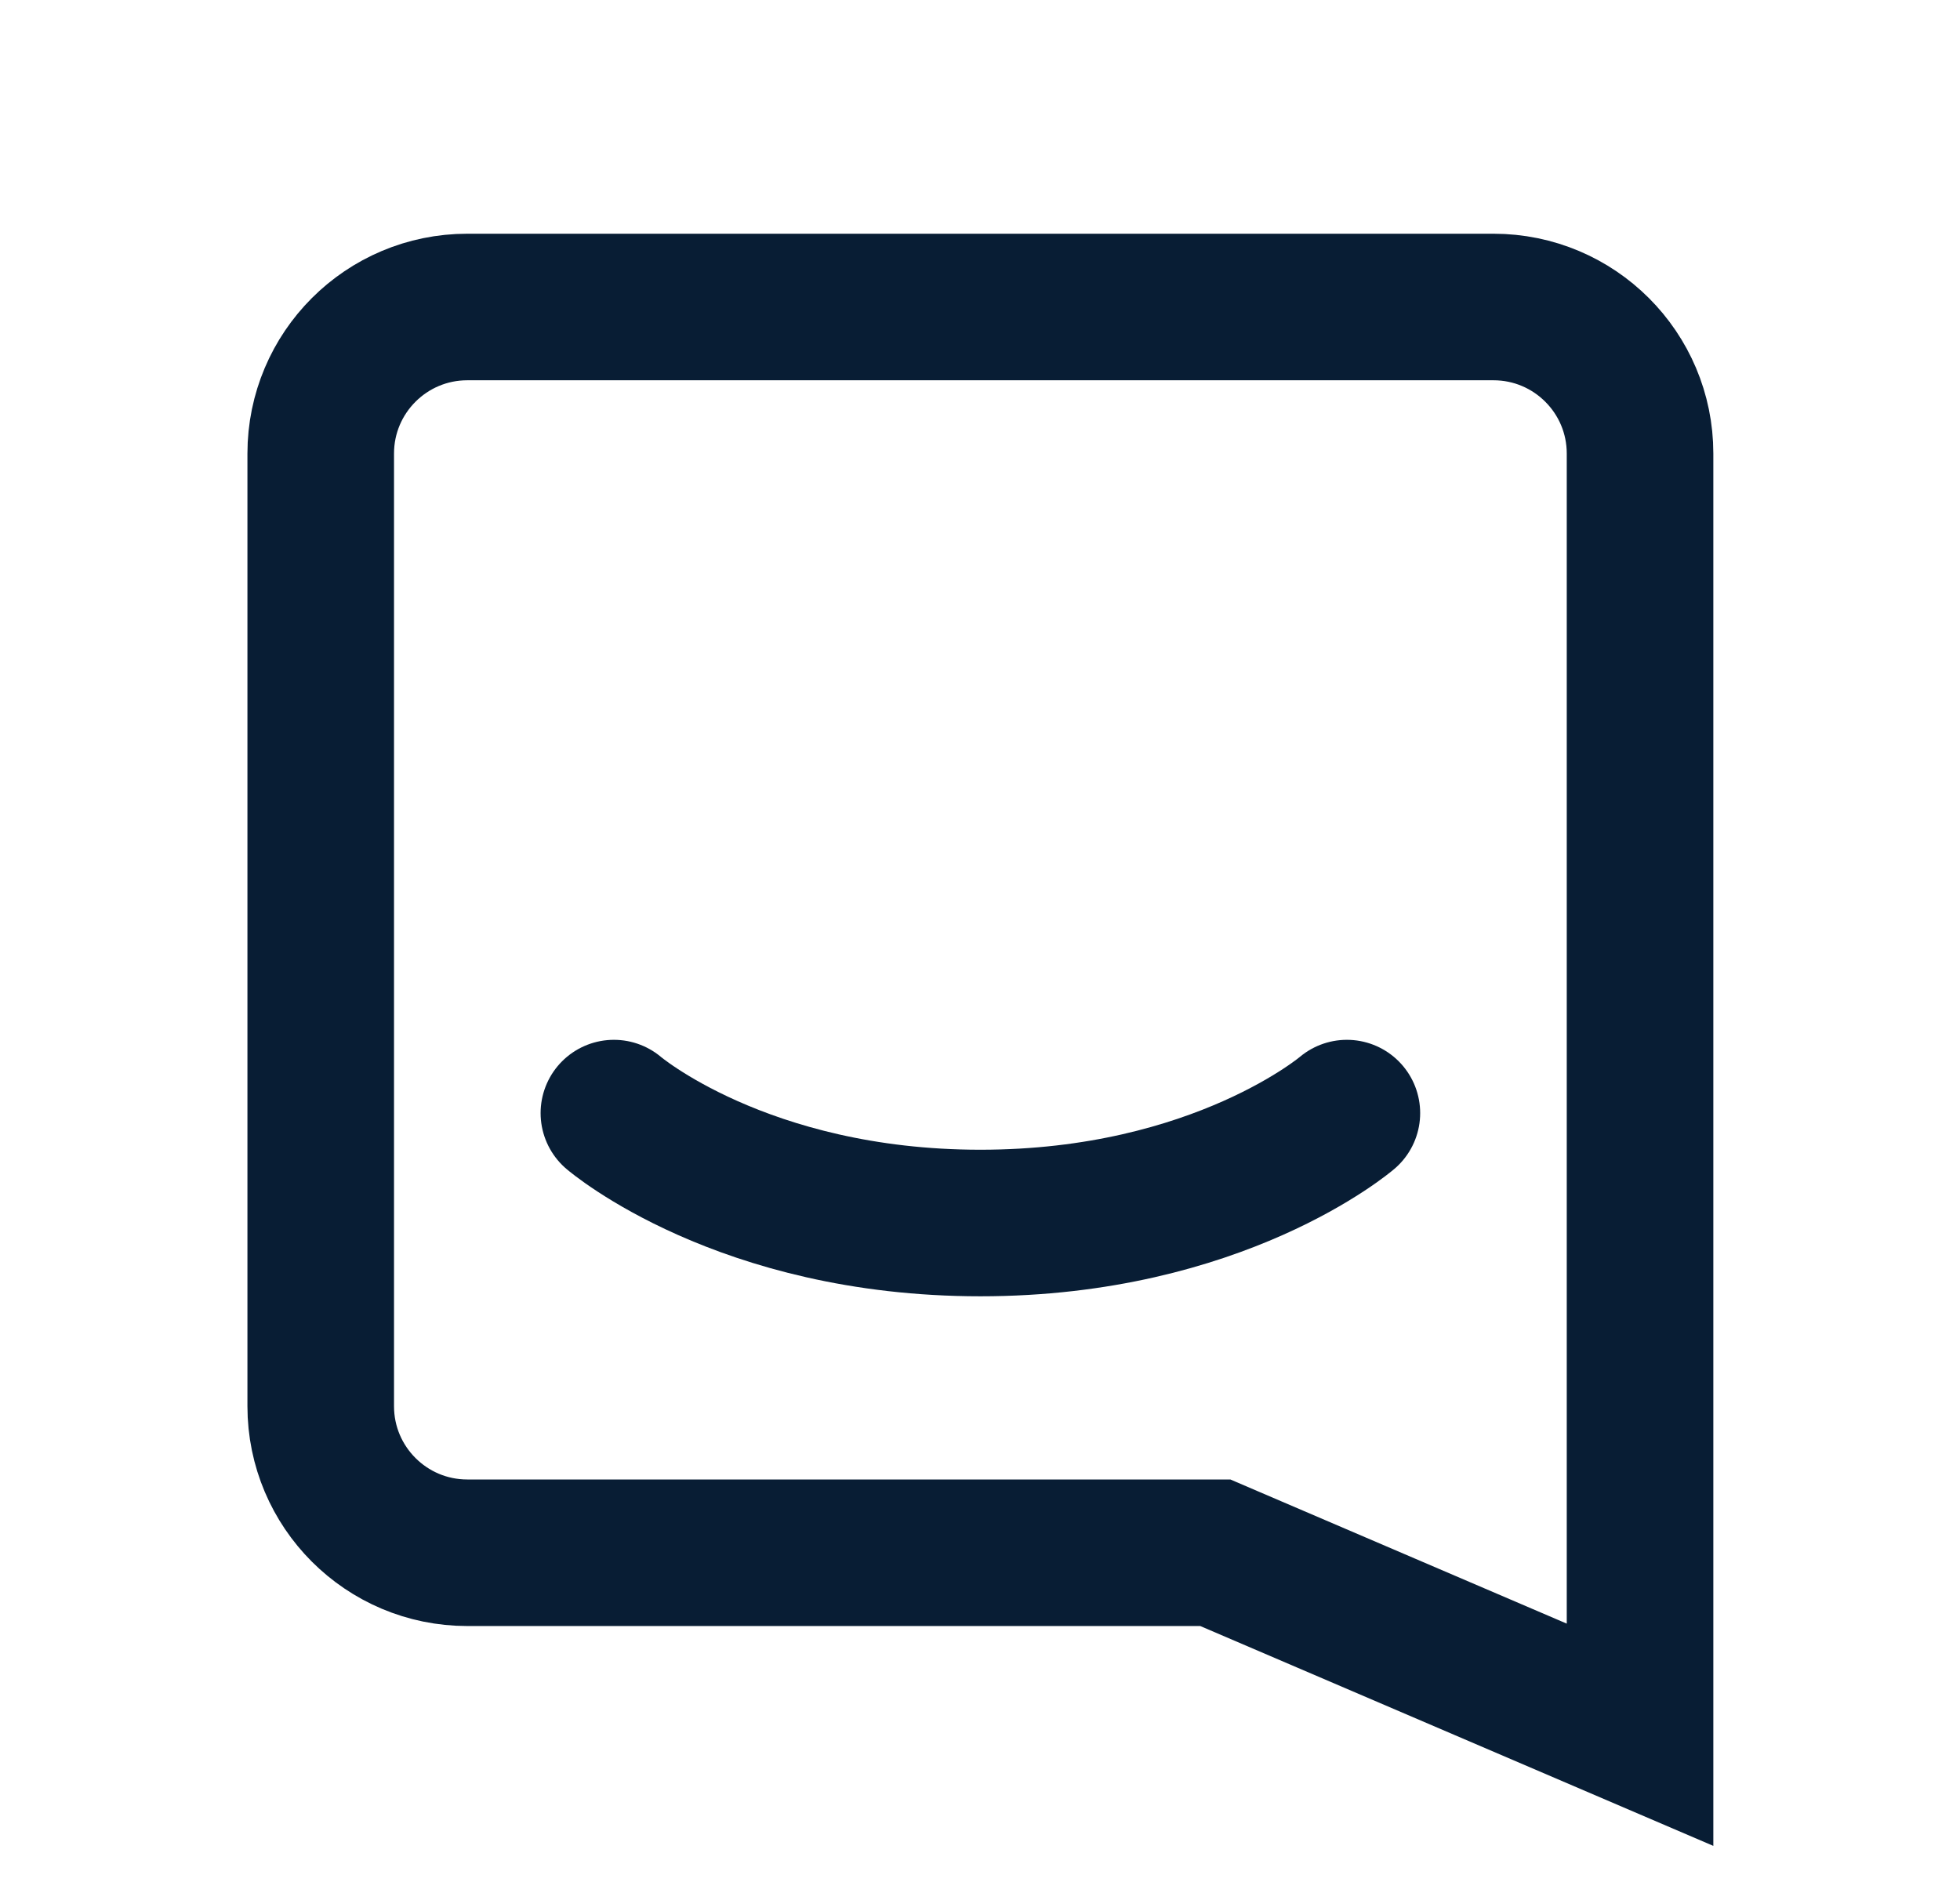
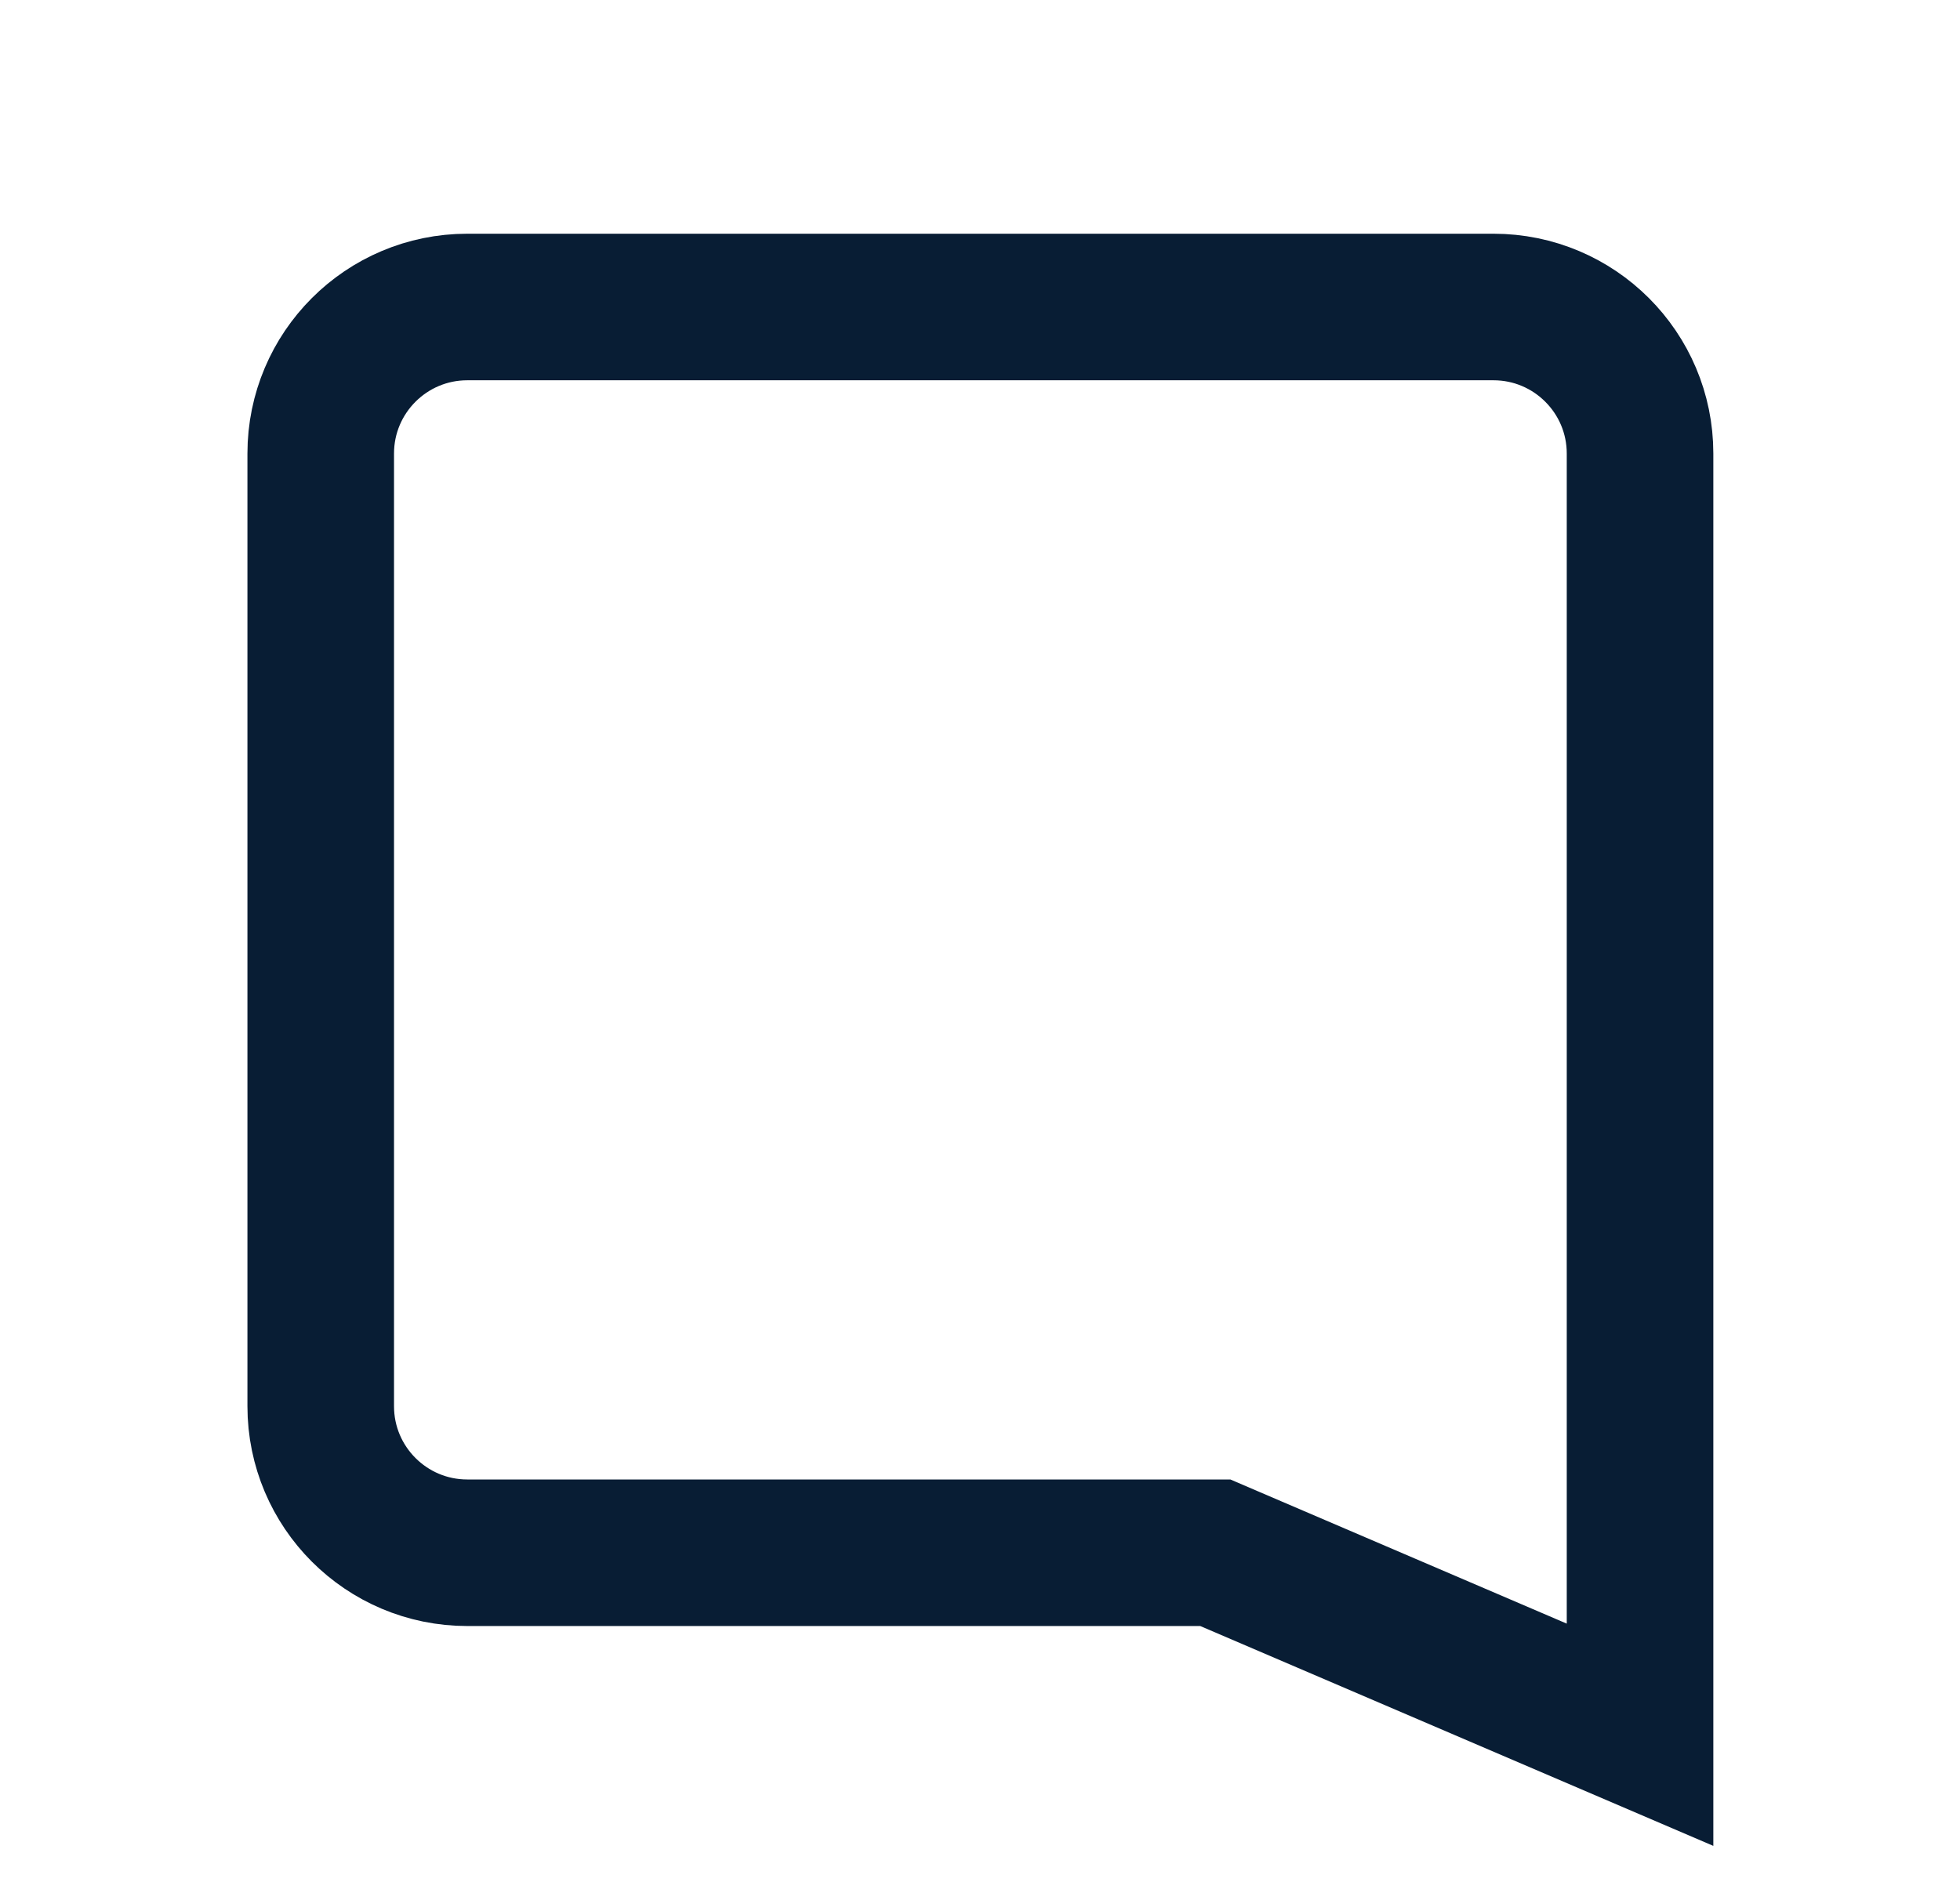
<svg xmlns="http://www.w3.org/2000/svg" width="33" height="32" viewBox="0 0 33 32" fill="none">
  <path d="M20.695 26.249L20.462 26.149H20.209H7.868C6.505 26.149 5.4 25.044 5.4 23.681V7.638C5.4 6.275 6.505 5.17 7.868 5.17H25.145C26.508 5.17 27.613 6.275 27.613 7.638V28.617V29.214L20.695 26.249Z" stroke="#081D34" stroke-width="2.468" />
-   <path d="M10.336 18.745C10.336 18.745 12.496 20.596 16.507 20.596C20.517 20.596 22.677 18.745 22.677 18.745" stroke="#081D34" stroke-width="2.468" stroke-linecap="round" />
</svg>